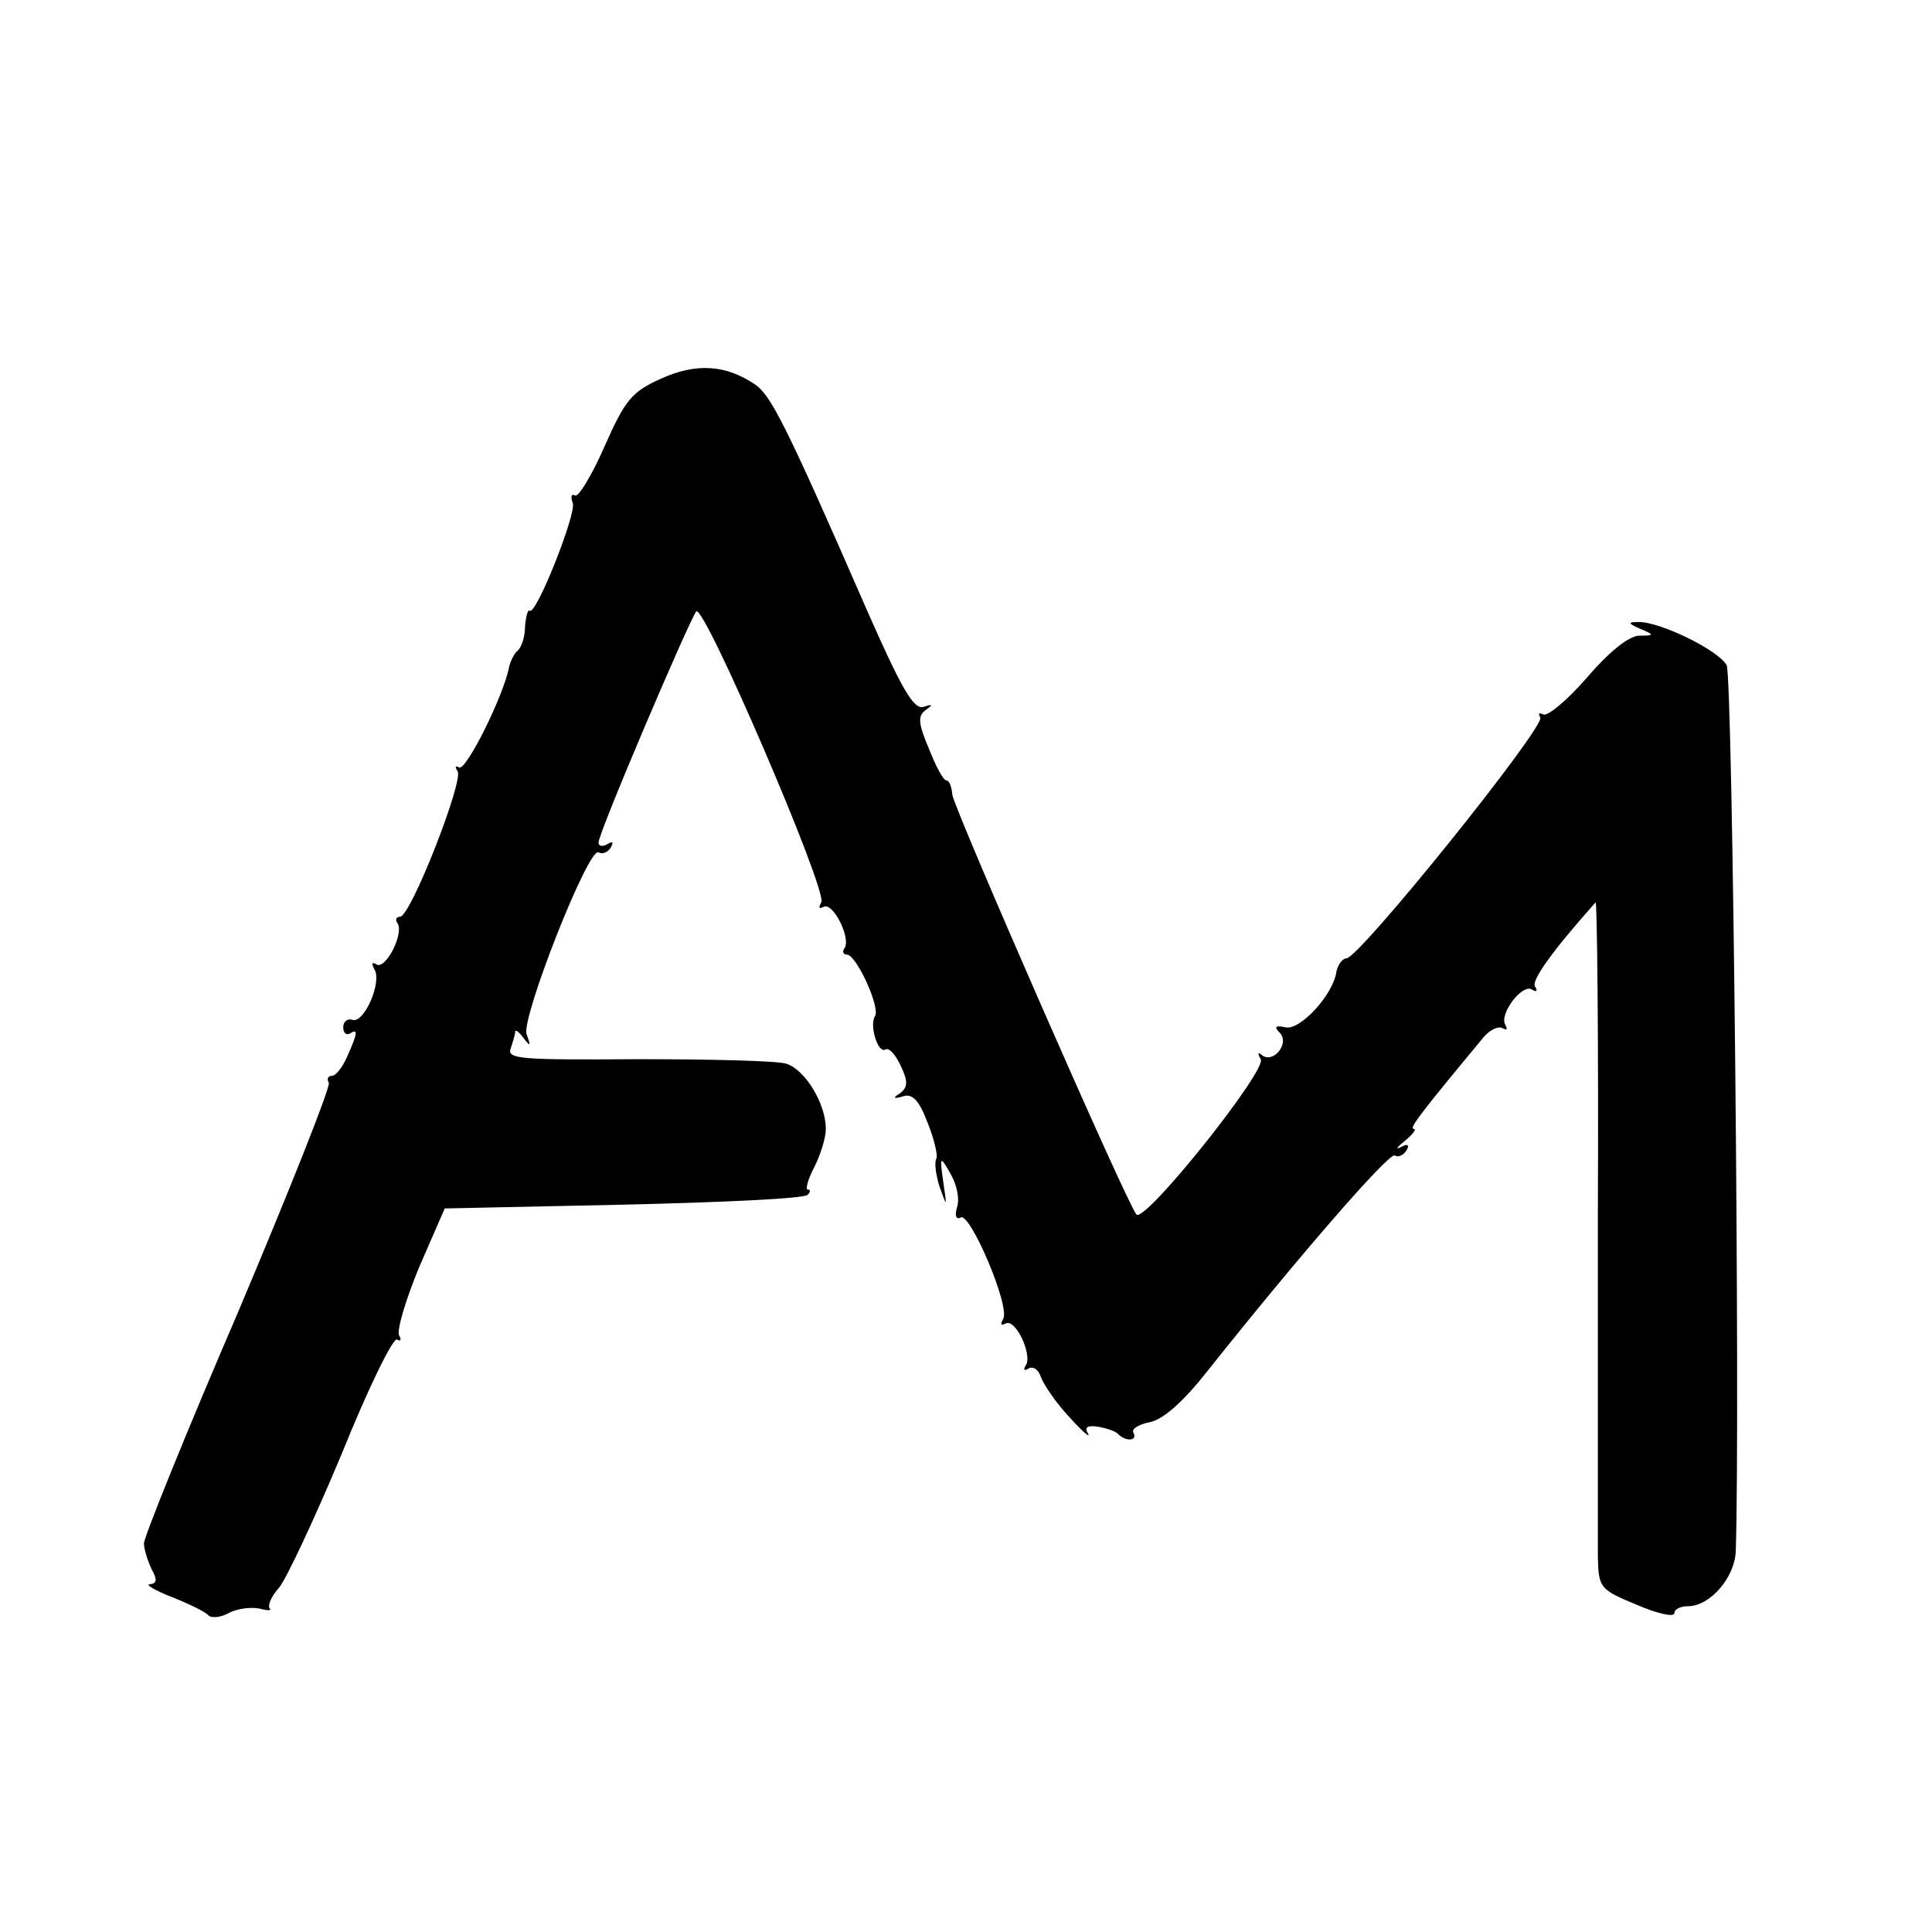
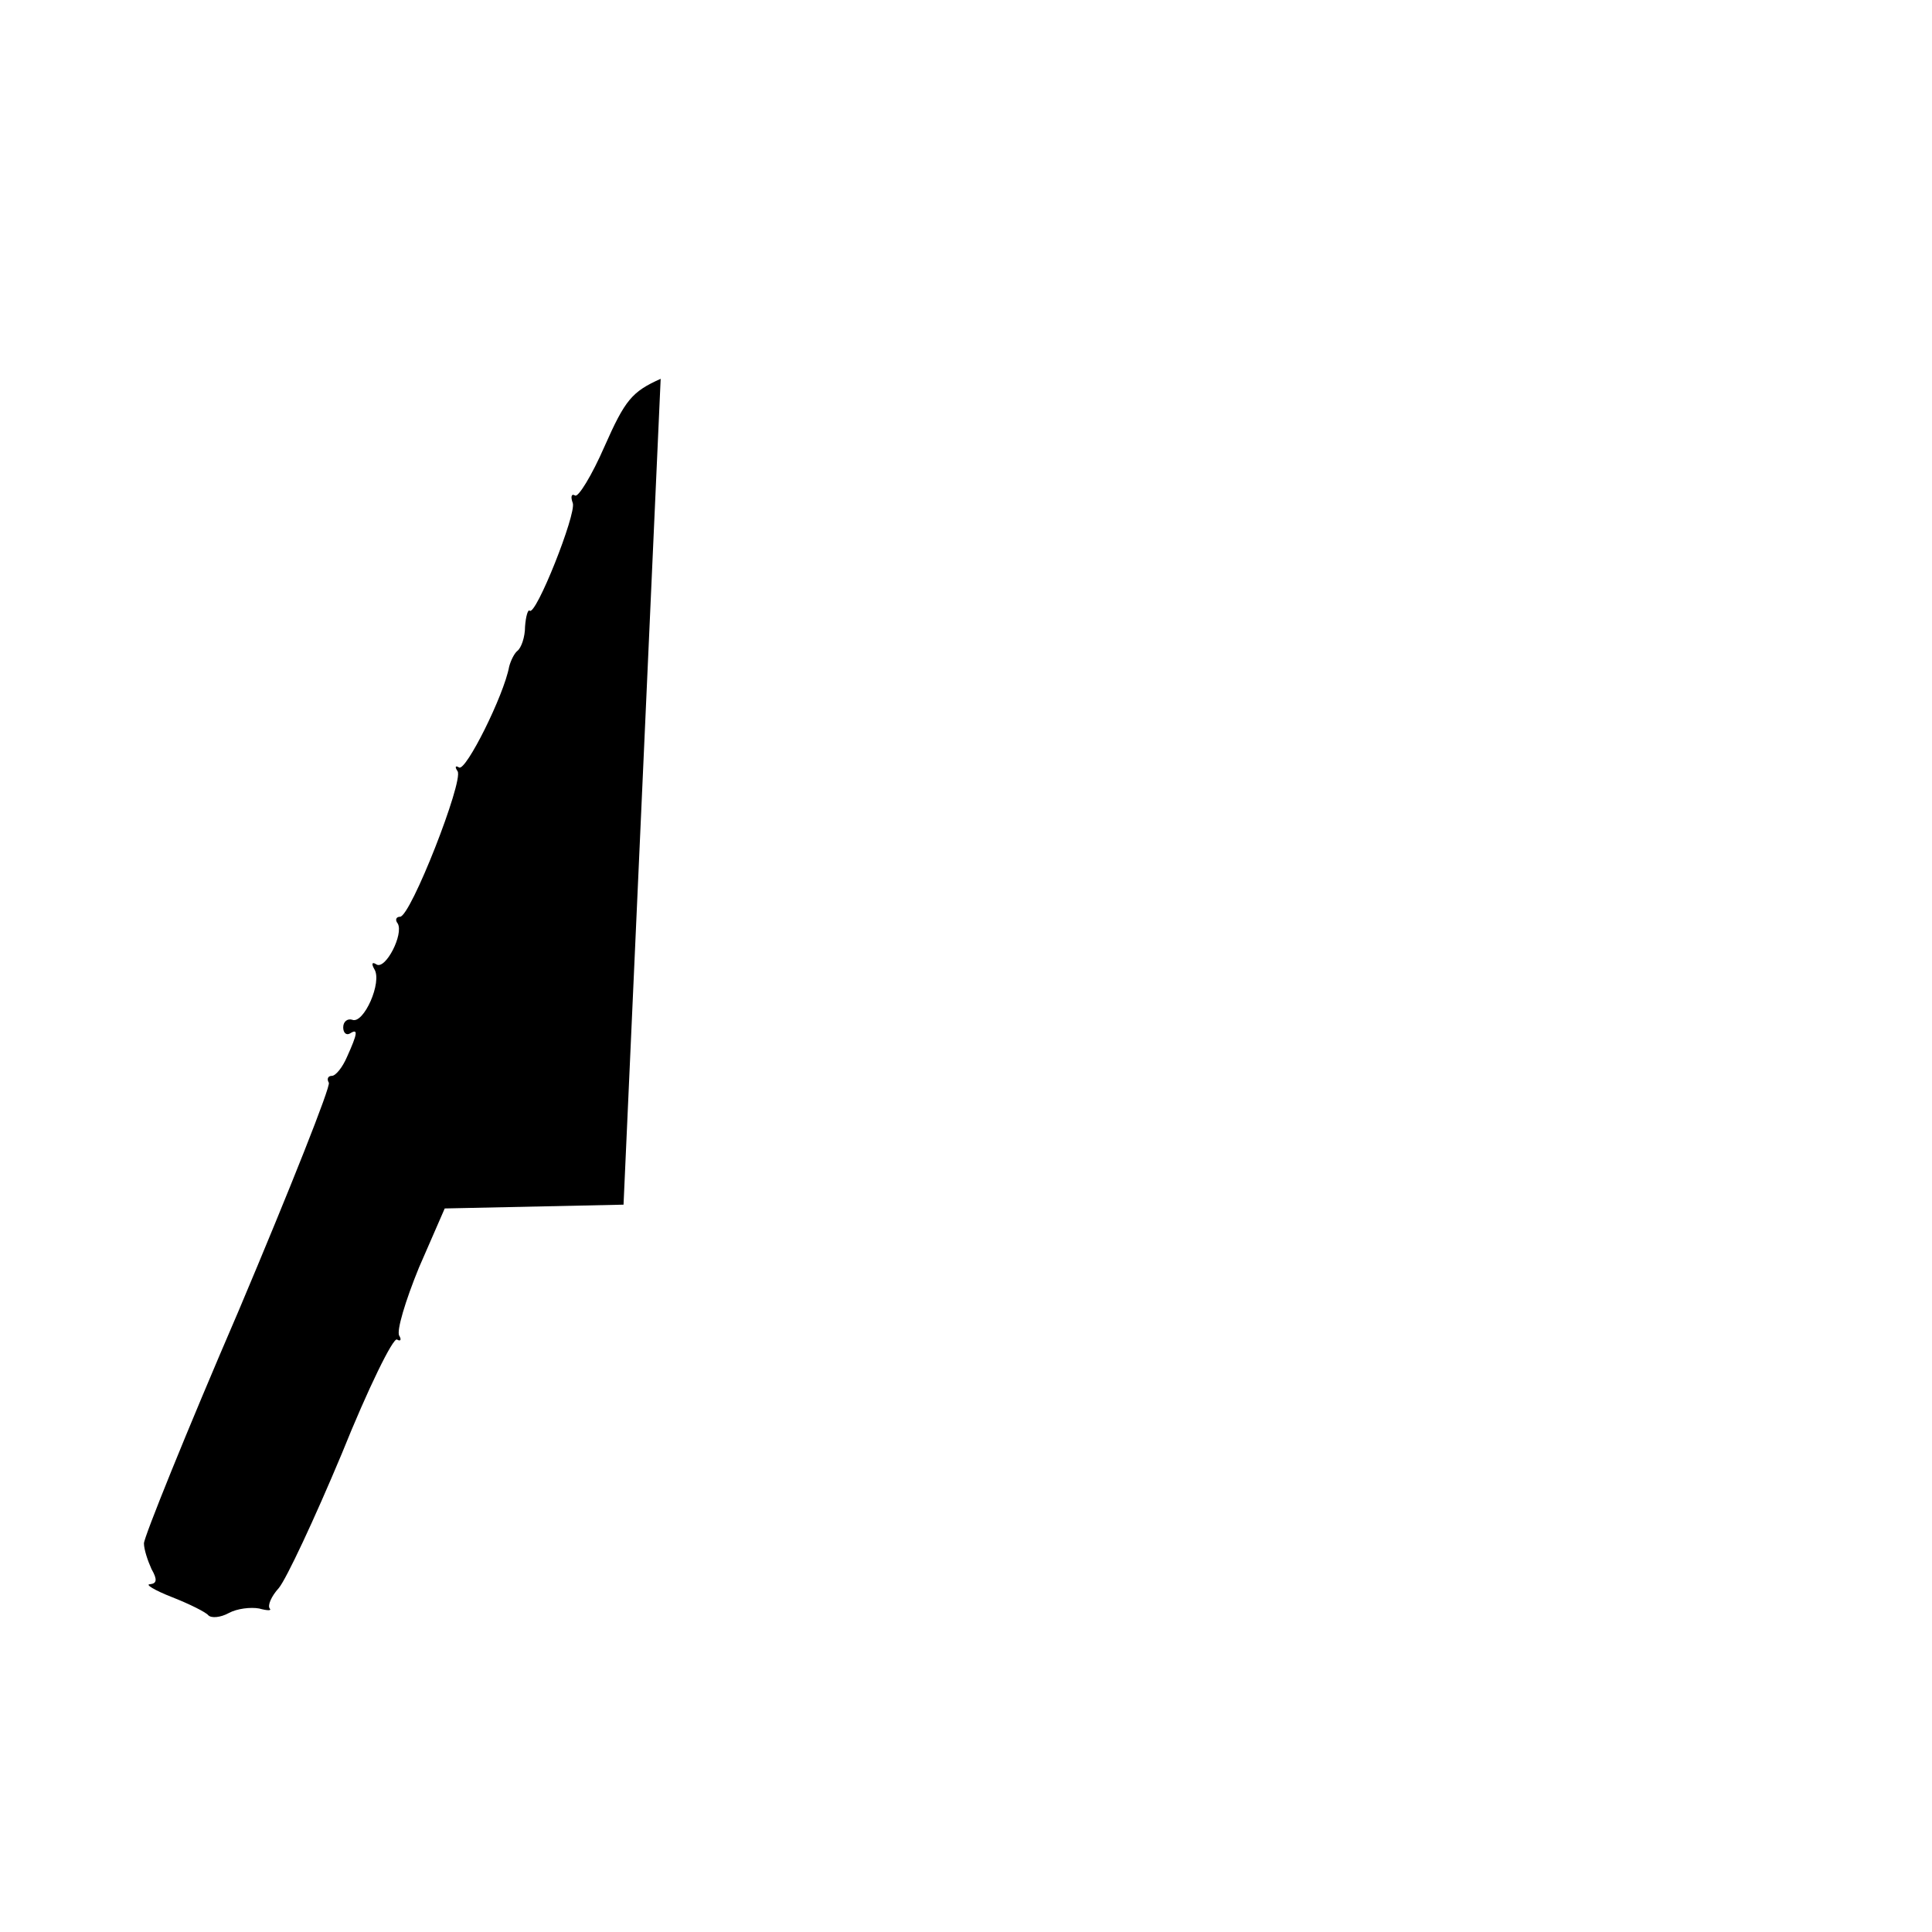
<svg xmlns="http://www.w3.org/2000/svg" version="1.0" width="255pt" height="255pt" viewBox="0 0 255 255" preserveAspectRatio="xMidYMid meet">
  <g transform="translate(0,255) scale(0.1,-0.1)" fill="#000000" stroke="none">
-     <path d="M872 2050 c-38 -17 -47 -28 -74 -89 -17 -39 -35 -68 -39 -65 -5 3 -6 -2 -3 -10 5 -14 -49 -150 -57 -142 -2 2 -5 -7 -6 -21 0 -14 -5 -28 -10 -32 -4 -3 -9 -13 -11 -21 -7 -38 -57 -138 -66 -133 -5 3 -6 1 -2 -5 8 -13 -62 -192 -76 -192 -5 0 -7 -4 -3 -9 8 -14 -16 -61 -28 -54 -6 4 -7 1 -3 -6 11 -17 -14 -73 -29 -67 -6 2 -12 -2 -12 -10 0 -7 4 -11 9 -8 11 7 10 0 -4 -31 -6 -14 -15 -25 -20 -25 -5 0 -7 -4 -4 -9 3 -4 -51 -140 -119 -301 -69 -160 -125 -299 -125 -307 0 -8 5 -23 10 -34 8 -14 7 -19 -2 -20 -7 0 6 -8 29 -17 23 -9 45 -20 48 -24 4 -4 16 -3 27 3 11 6 29 8 40 6 11 -3 17 -3 14 0 -3 4 2 16 12 27 10 12 47 91 83 177 35 87 68 154 73 151 5 -3 6 0 3 5 -4 6 8 46 26 90 l34 78 236 5 c129 3 239 8 243 13 4 4 4 7 0 7 -3 0 0 13 9 30 8 16 15 38 15 50 0 33 -27 78 -52 86 -12 4 -101 6 -196 6 -154 -1 -173 0 -168 14 3 9 6 19 6 22 0 4 5 0 11 -8 9 -12 10 -11 4 5 -7 22 82 248 95 240 5 -3 12 0 16 6 4 8 3 9 -4 5 -7 -4 -12 -3 -12 2 0 13 120 294 129 305 10 11 174 -370 165 -384 -4 -7 -3 -9 3 -6 12 7 36 -40 28 -54 -4 -5 -2 -9 3 -9 12 0 44 -69 37 -81 -8 -12 4 -51 14 -44 5 2 13 -7 20 -22 10 -21 9 -28 -1 -36 -10 -6 -9 -8 4 -4 12 4 21 -5 32 -34 9 -22 14 -44 12 -48 -3 -4 -1 -21 4 -37 10 -28 10 -28 5 6 -5 35 -4 35 10 10 8 -14 12 -33 8 -44 -3 -11 -1 -16 5 -13 12 8 66 -118 56 -134 -4 -7 -3 -9 3 -6 13 8 36 -41 27 -55 -4 -6 -2 -8 4 -4 6 3 13 -2 16 -12 4 -10 20 -34 38 -53 17 -19 28 -28 24 -21 -5 8 -1 11 13 9 11 -2 24 -6 27 -10 10 -10 26 -9 20 2 -3 5 7 11 22 14 18 4 44 27 77 69 116 146 238 287 246 283 4 -3 11 0 15 6 5 8 2 10 -7 5 -8 -4 -5 0 5 8 11 9 16 16 12 16 -7 0 10 22 93 122 8 9 19 14 24 11 6 -3 7 -2 4 4 -9 14 22 55 35 47 6 -4 8 -2 4 4 -5 8 23 47 80 111 2 2 4 -182 3 -410 0 -228 0 -433 0 -455 1 -40 3 -42 51 -62 28 -12 50 -17 50 -11 0 5 8 9 18 9 29 0 62 38 63 73 6 179 -4 1153 -12 1169 -11 20 -89 58 -117 57 -14 0 -13 -2 3 -9 19 -8 19 -9 -2 -9 -14 -1 -40 -22 -69 -56 -26 -30 -52 -51 -57 -48 -6 3 -7 1 -4 -4 7 -12 -239 -318 -256 -318 -5 0 -11 -8 -13 -17 -4 -31 -48 -78 -67 -74 -14 3 -16 1 -7 -8 12 -15 -11 -41 -25 -28 -5 4 -5 1 -1 -6 9 -14 -153 -217 -164 -205 -13 15 -241 536 -243 554 -1 11 -4 19 -8 19 -4 0 -14 19 -23 42 -14 33 -15 43 -4 51 10 7 9 8 -3 4 -13 -4 -29 24 -74 126 -109 250 -128 286 -149 300 -39 26 -78 28 -124 7z" />
+     <path d="M872 2050 c-38 -17 -47 -28 -74 -89 -17 -39 -35 -68 -39 -65 -5 3 -6 -2 -3 -10 5 -14 -49 -150 -57 -142 -2 2 -5 -7 -6 -21 0 -14 -5 -28 -10 -32 -4 -3 -9 -13 -11 -21 -7 -38 -57 -138 -66 -133 -5 3 -6 1 -2 -5 8 -13 -62 -192 -76 -192 -5 0 -7 -4 -3 -9 8 -14 -16 -61 -28 -54 -6 4 -7 1 -3 -6 11 -17 -14 -73 -29 -67 -6 2 -12 -2 -12 -10 0 -7 4 -11 9 -8 11 7 10 0 -4 -31 -6 -14 -15 -25 -20 -25 -5 0 -7 -4 -4 -9 3 -4 -51 -140 -119 -301 -69 -160 -125 -299 -125 -307 0 -8 5 -23 10 -34 8 -14 7 -19 -2 -20 -7 0 6 -8 29 -17 23 -9 45 -20 48 -24 4 -4 16 -3 27 3 11 6 29 8 40 6 11 -3 17 -3 14 0 -3 4 2 16 12 27 10 12 47 91 83 177 35 87 68 154 73 151 5 -3 6 0 3 5 -4 6 8 46 26 90 l34 78 236 5 z" />
  </g>
</svg>